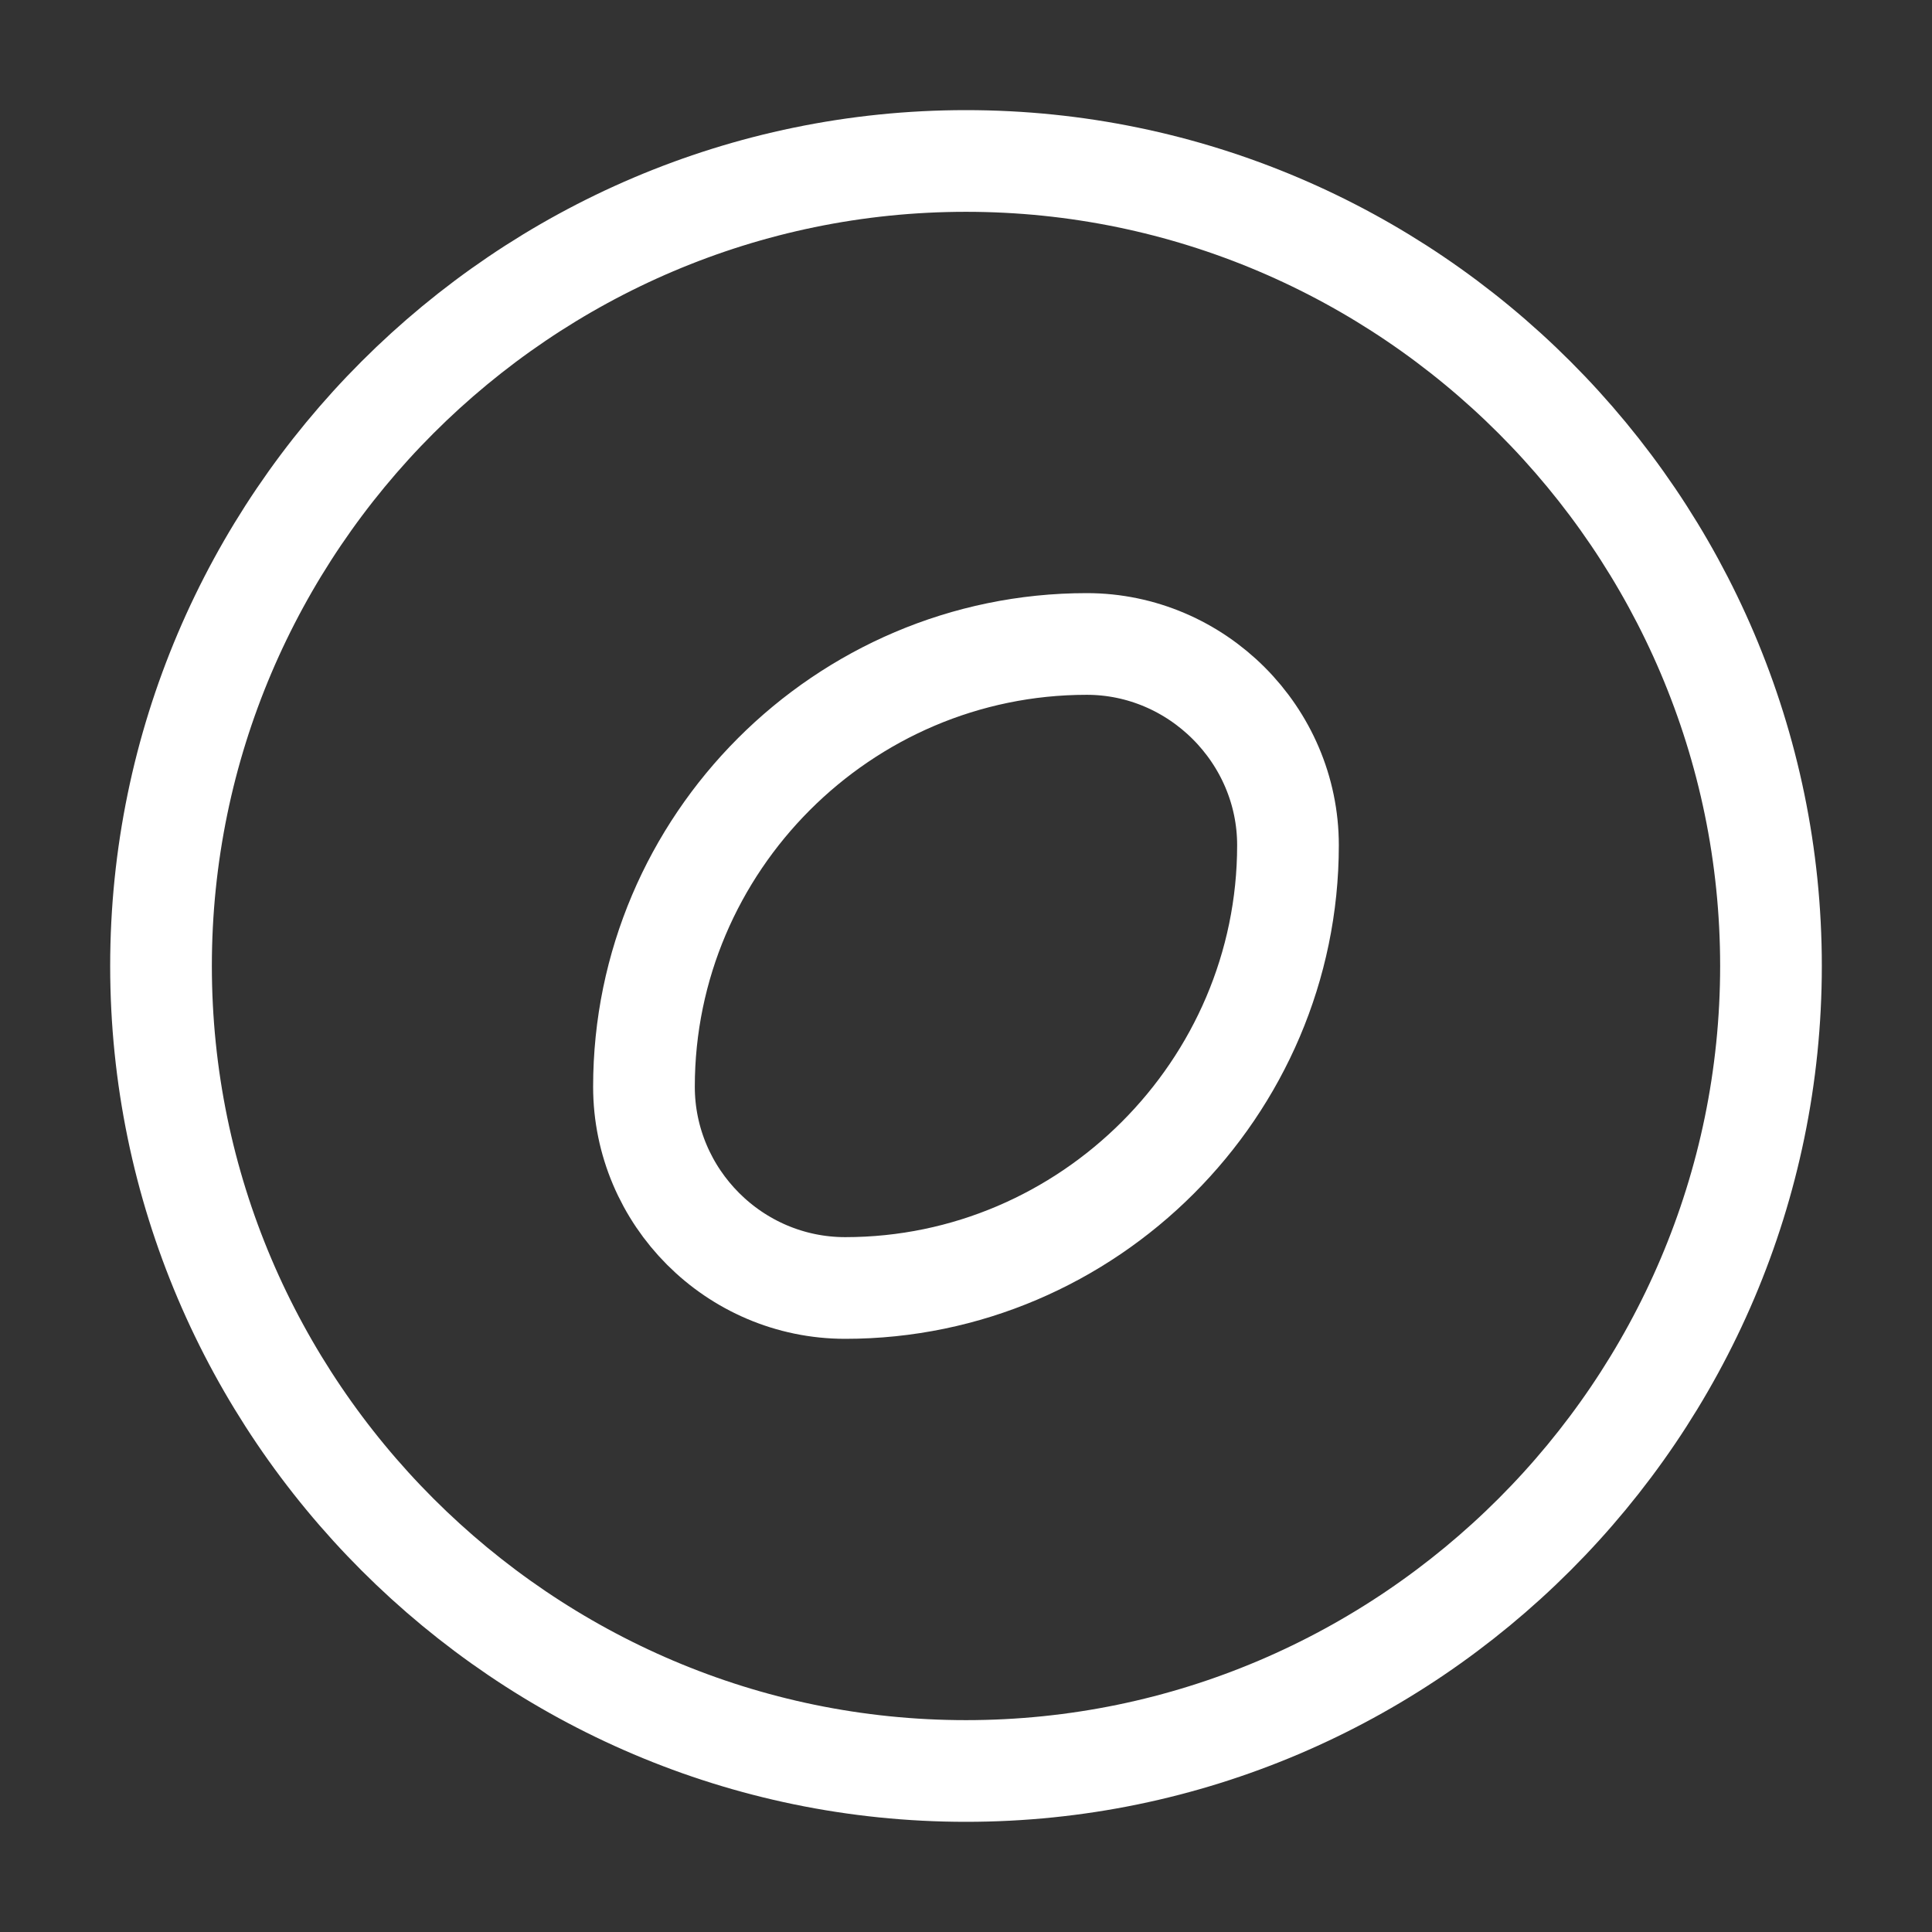
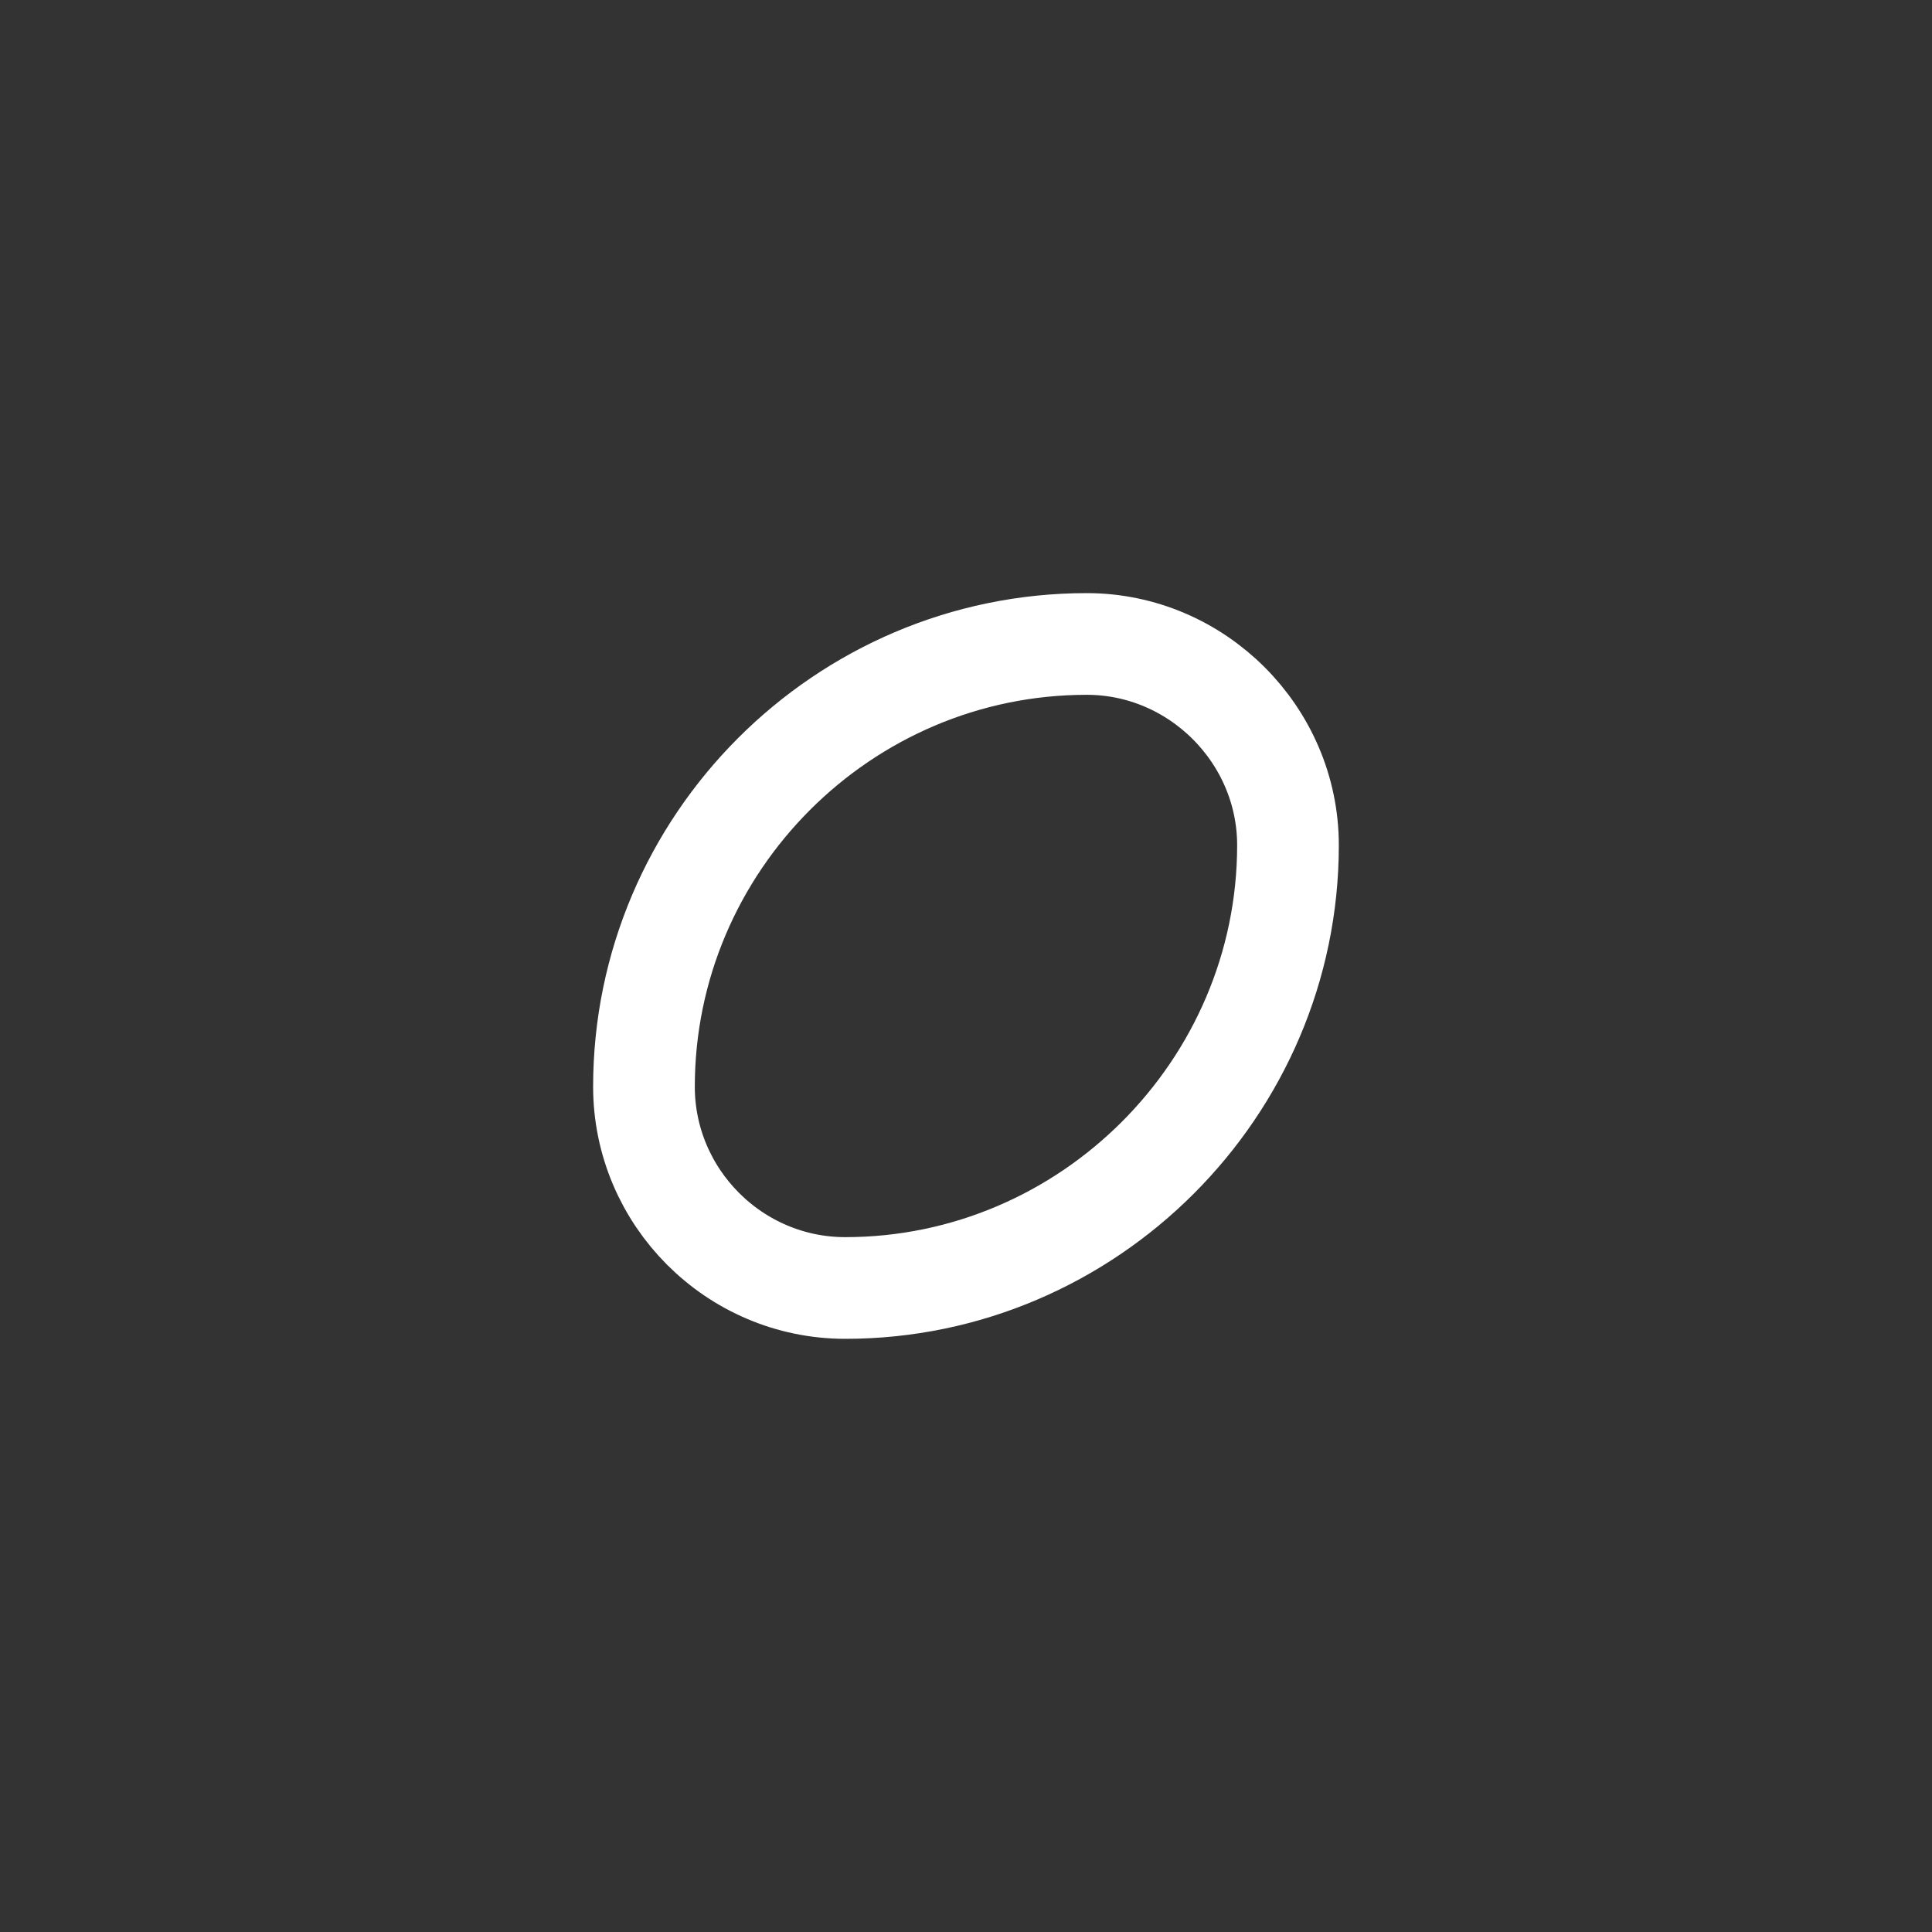
<svg xmlns="http://www.w3.org/2000/svg" width="38" height="38" viewBox="0 0 38 38" fill="none">
  <rect x="0" y="0" width="38" height="38" fill="#333333" stroke="none" />
-   <path d="M19 34.833C27.708 34.833 34.833 27.708 34.833 18.999C34.833 10.291 27.708 3.166 19 3.166C10.291 3.166 3.167 10.291 3.167 18.999C3.167 27.708 10.291 34.833 19 34.833Z" stroke="white" stroke-width="2" stroke-miterlimit="10" />
  <path d="M21.375 12.666C16.577 12.666 12.666 16.593 12.666 21.374C12.666 23.544 14.44 25.333 16.625 25.333C21.407 25.333 25.333 21.406 25.333 16.624C25.333 14.455 23.544 12.666 21.375 12.666Z" stroke="white" stroke-width="2" stroke-miterlimit="10" stroke-linecap="round" stroke-linejoin="round" />
</svg>